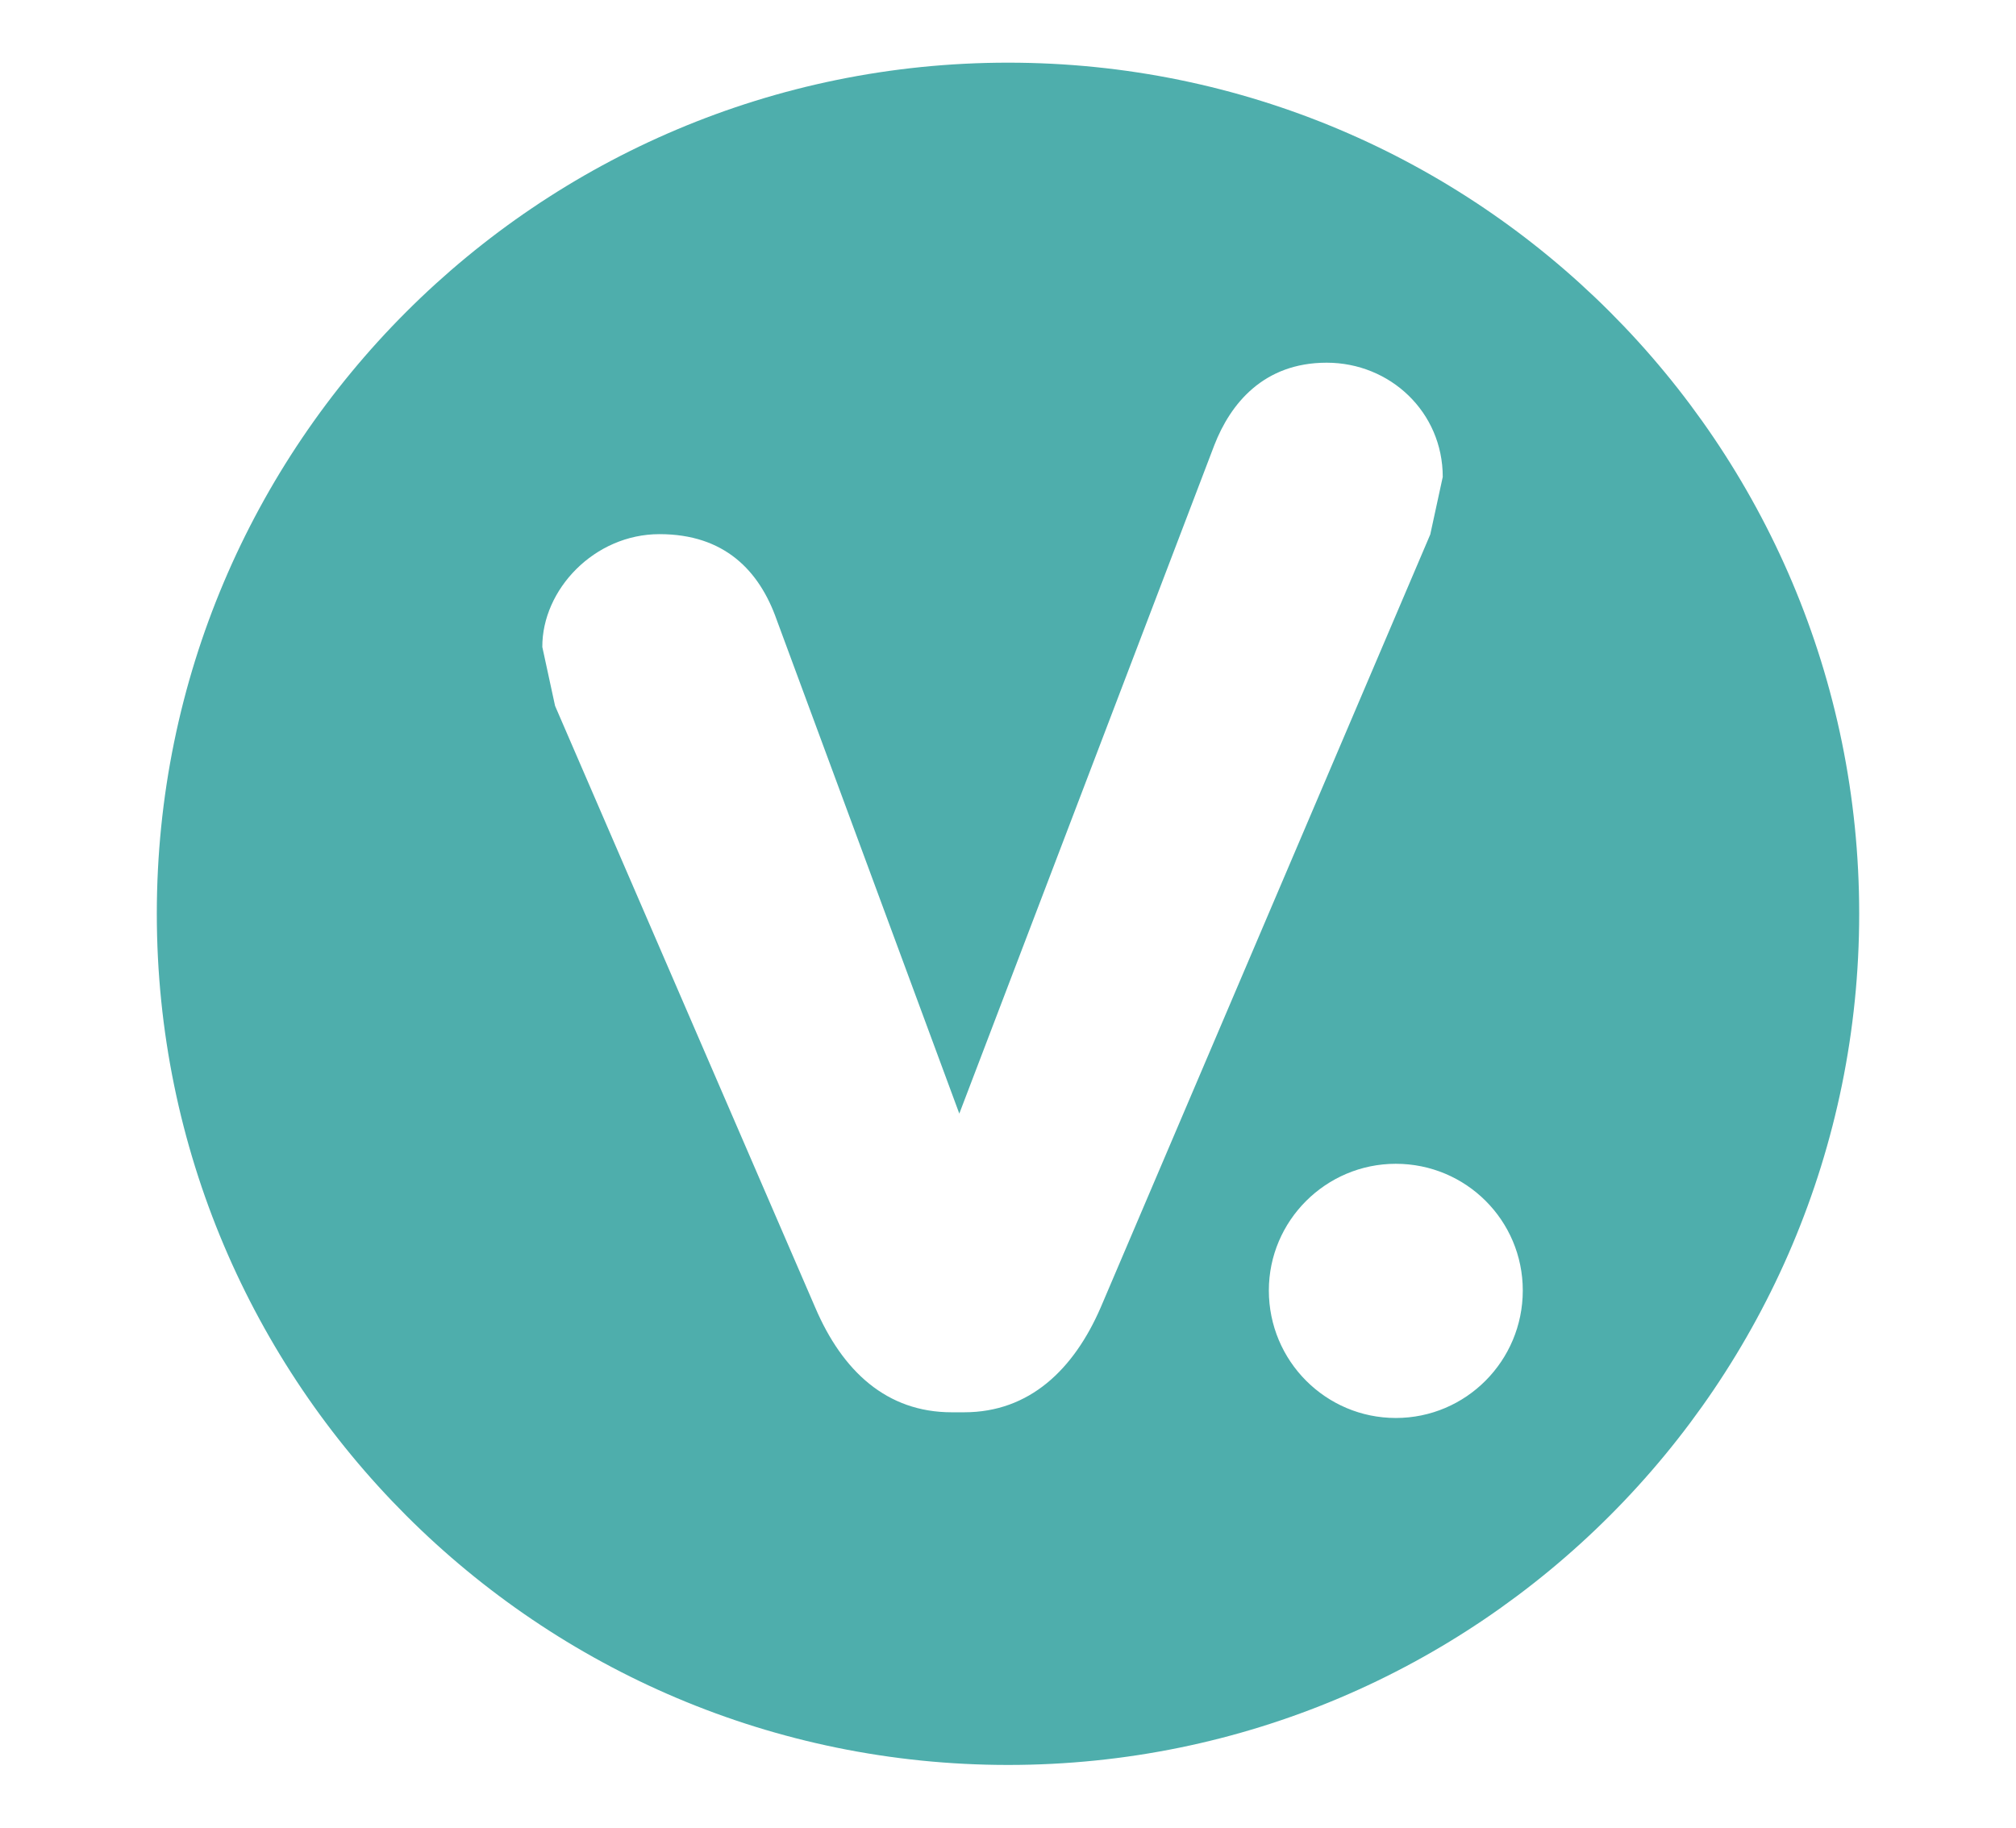
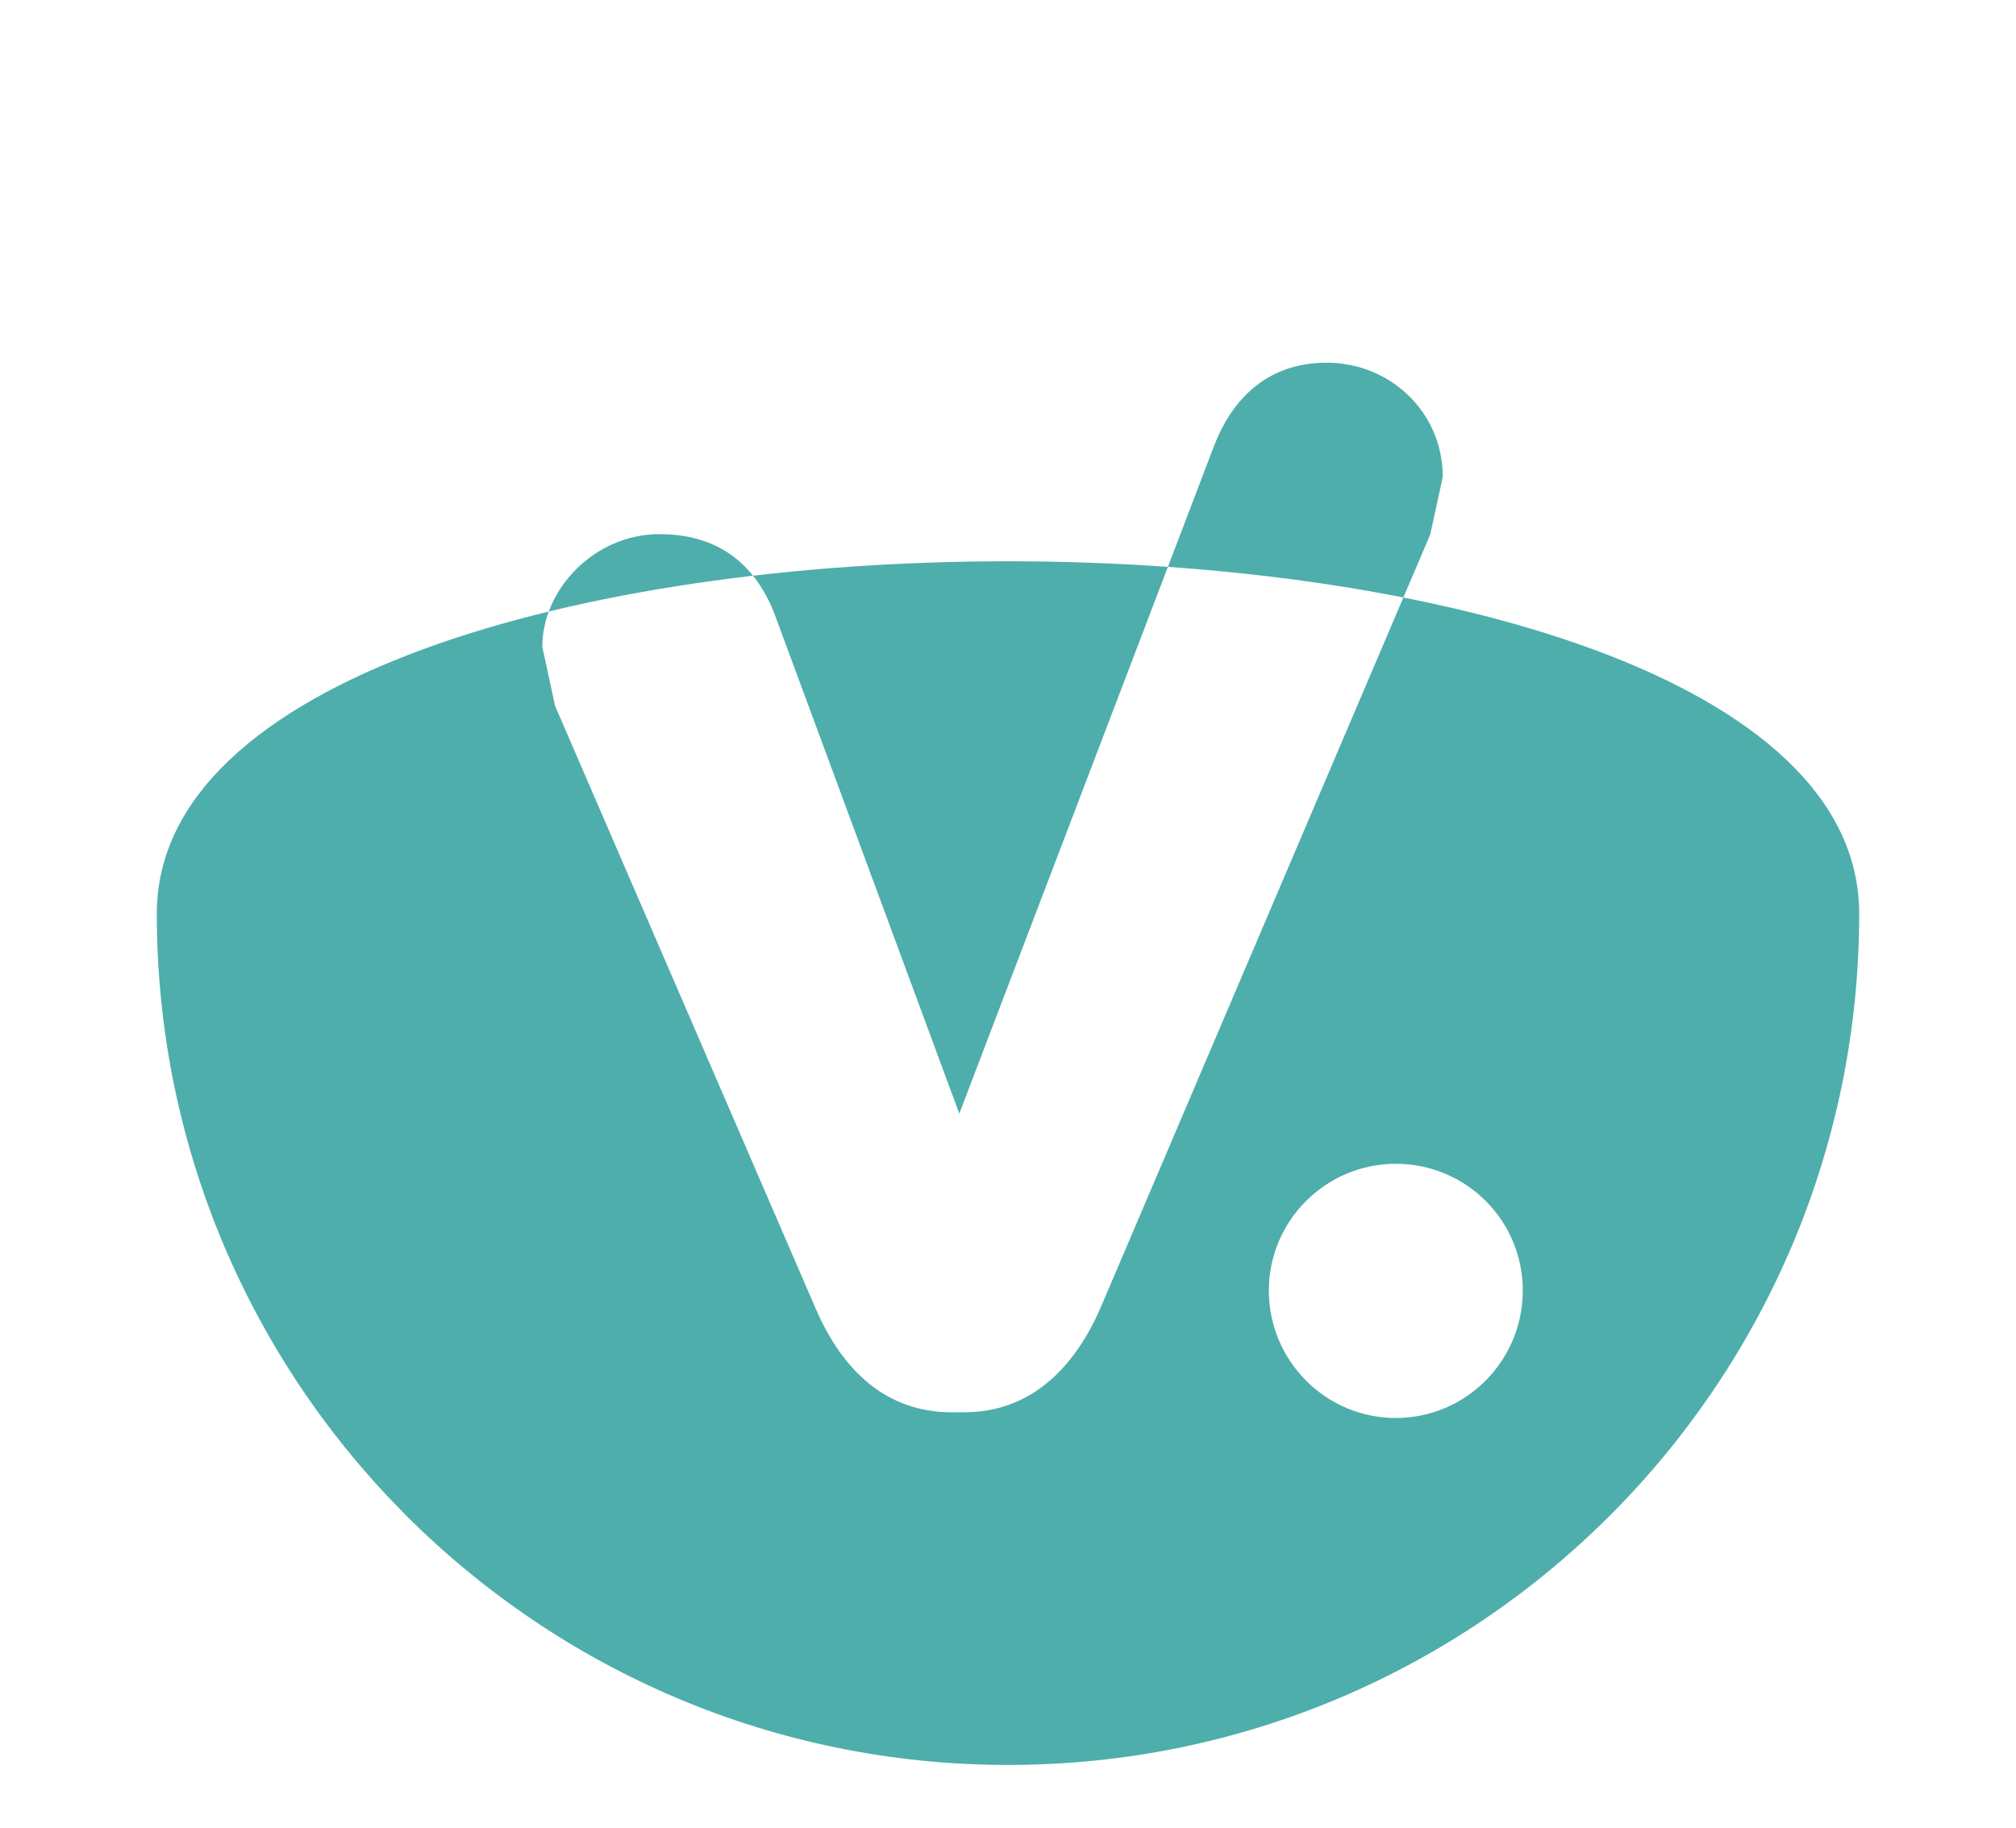
<svg xmlns="http://www.w3.org/2000/svg" id="Capa_1" x="0px" y="0px" viewBox="0 0 74.31 67.38" style="enable-background:new 0 0 74.31 67.38;" xml:space="preserve">
  <style type="text/css">	.st0{fill:#104880;}	.st1{fill:#4EAEAC;}	.st2{clip-path:url(#SVGID_00000073684858978584667920000013754179579093813945_);}	.st3{fill:none;stroke:#104880;stroke-width:2;stroke-linecap:round;stroke-linejoin:round;stroke-miterlimit:10;}	.st4{fill:none;}	.st5{fill:none;stroke:#1B3A69;stroke-width:0.2;}	.st6{fill:none;stroke:#41A09C;stroke-width:0.2;}	.st7{fill:#FFFFFF;}	.st8{clip-path:url(#SVGID_00000072996526216813456570000015114791208233567137_);}	.st9{fill:#41A09C;}	.st10{fill:#1A3B68;}	.st11{fill:url(#Elipse_8-2_00000120535795113980150080000002319736319000624789_);}	.st12{fill:url(#Elipse_9-2_00000026157971269788853280000005462496542620668295_);}	.st13{fill:url(#Elipse_10-2_00000098919760124255570820000001816205578295158174_);}	.st14{clip-path:url(#SVGID_00000106869341301023424070000010360385888607952055_);}	.st15{fill:url(#Elipse_12-4_00000151533617776931253880000005441695179624454020_);}	.st16{fill:url(#Elipse_11-2_00000157286291066214698020000005234179321251901877_);}	.st17{fill:url(#Elipse_13-2_00000097497939022638808700000010002704656853311385_);}	.st18{fill:url(#Elipse_14-2_00000070107285760673798970000000296928378982105781_);}	.st19{fill:url(#SVGID_00000088097664229602255910000000157283125755294850_);}	.st20{fill:#FFFFFF;stroke:#C6C6C6;stroke-miterlimit:10;}	.st21{fill:#403F3E;}	.st22{fill:#AF1923;}	.st23{clip-path:url(#SVGID_00000036954012681132028280000009833746255694860933_);}	.st24{clip-path:url(#SVGID_00000119101976088300038110000012185543395837282744_);}	.st25{clip-path:url(#SVGID_00000139265552253581902950000006975419509762266809_);}	.st26{clip-path:url(#SVGID_00000085247906372156041570000004859096585867136425_);}	.st27{clip-path:url(#SVGID_00000034785840016251458230000006518623533400169863_);}	.st28{clip-path:url(#SVGID_00000163755821706375340940000015242708927392801667_);}	.st29{clip-path:url(#SVGID_00000008830417432151591570000004254597807259512738_);}	.st30{fill:#FFFFFF;stroke:#000000;stroke-width:2;stroke-miterlimit:10;}	.st31{clip-path:url(#SVGID_00000147212008568895579390000009108979209680881796_);}	.st32{clip-path:url(#SVGID_00000176037751904245576930000017132847826960640136_);}	.st33{clip-path:url(#SVGID_00000182522089982783953690000009272514165828105108_);}	.st34{clip-path:url(#SVGID_00000130645947627261067640000001512501849261975996_);}	.st35{clip-path:url(#SVGID_00000023241788623104414200000001235953286523438220_);}	.st36{clip-path:url(#SVGID_00000183953015834570772790000011902440022135887032_);}	.st37{clip-path:url(#SVGID_00000170965726914799054260000012178749364840104627_);}	.st38{fill:none;stroke:#104880;stroke-width:1.6;stroke-miterlimit:10;}	.st39{fill:#0F4981;}	.st40{fill:#010202;}	.st41{fill:#BE1823;}	.st42{fill:none;stroke:#BE1823;stroke-width:0;stroke-linecap:round;stroke-linejoin:round;}	.st43{fill:#474446;}	.st44{clip-path:url(#SVGID_00000135659896218134430140000014031144485926297754_);}	.st45{clip-path:url(#SVGID_00000096780990773873817520000003014074953064539581_);}	.st46{clip-path:url(#SVGID_00000077315530335854930630000015917507183774849932_);}	.st47{clip-path:url(#SVGID_00000033329950355362724620000004294339409118392979_);}	.st48{clip-path:url(#SVGID_00000158717741271114380140000014297565202637351604_);}	.st49{clip-path:url(#SVGID_00000087380191901086100090000012346717433182241470_);}	.st50{clip-path:url(#SVGID_00000173881524876850690820000015982664099314418336_);}	.st51{clip-path:url(#SVGID_00000145773594388060529040000013678113613356538555_);}	.st52{clip-path:url(#SVGID_00000039117441540498688030000003319050615526880948_);}	.st53{clip-path:url(#SVGID_00000170986589622881681910000012190438938484231583_);}	.st54{clip-path:url(#SVGID_00000132063789130478966350000008874539489876213393_);}	.st55{clip-path:url(#SVGID_00000012461020883815236300000006574248489509577645_);}	.st56{clip-path:url(#SVGID_00000163779809497342034340000015591340125082876561_);}	.st57{clip-path:url(#SVGID_00000073682930300792434210000002073978068707424694_);}	.st58{clip-path:url(#SVGID_00000168087656789835971510000008663945405107250351_);}	.st59{clip-path:url(#SVGID_00000039848501448169671860000014635729280301767101_);}	.st60{clip-path:url(#SVGID_00000035530739367369465230000011497148214483598499_);}	.st61{clip-path:url(#SVGID_00000015321833375064542590000007516089631401906562_);}	.st62{clip-path:url(#SVGID_00000062899923961692250200000007928142251226958253_);}	.st63{clip-path:url(#SVGID_00000009581504290796463400000007673528086560313263_);}	.st64{clip-path:url(#SVGID_00000001656110514202203000000001523981646520245382_);}	.st65{clip-path:url(#SVGID_00000015313736990749904510000000966234687206280586_);}	.st66{clip-path:url(#SVGID_00000115482851860279872060000008173833264433433259_);}	.st67{clip-path:url(#SVGID_00000013176429524168066160000001690437005374716836_);}	.st68{clip-path:url(#SVGID_00000066490149815477687500000015337152047315286707_);}	.st69{clip-path:url(#SVGID_00000121250312515356765930000003541703757690042806_);}	.st70{clip-path:url(#SVGID_00000131343140808392846520000015016398460864415896_);}	.st71{clip-path:url(#SVGID_00000183207701405802365470000007459362651173342109_);}</style>
-   <path class="st1" d="M37.16,65.06c17.33,0,31.37-14.06,31.37-31.38c0-17.32-14.04-31.37-31.37-31.37S5.78,16.36,5.78,33.68 C5.78,51.01,19.84,65.06,37.16,65.06 M56.13,47.57c0,2.59-2.09,4.7-4.68,4.7c-2.58,0-4.68-2.1-4.68-4.7c0-2.57,2.1-4.67,4.68-4.67 C54.04,42.9,56.13,44.99,56.13,47.57 M24.31,19.69c2.39,0,3.68,1.34,4.32,3.16l6.73,18.2l9.4-24.64c0.59-1.52,1.81-3.04,4.14-3.04 c2.34,0,4.28,1.82,4.28,4.21l-0.46,2.12l-12.15,28.5c-0.99,2.28-2.62,3.86-5.03,3.86h-0.46c-2.4,0-4.03-1.52-5.03-3.86l-9.59-22.18 l-0.47-2.17C19.98,21.74,21.9,19.69,24.31,19.69" />
+   <path class="st1" d="M37.16,65.06c17.33,0,31.37-14.06,31.37-31.38S5.78,16.36,5.78,33.68 C5.78,51.01,19.84,65.06,37.16,65.06 M56.13,47.57c0,2.59-2.09,4.7-4.68,4.7c-2.58,0-4.68-2.1-4.68-4.7c0-2.57,2.1-4.67,4.68-4.67 C54.04,42.9,56.13,44.99,56.13,47.57 M24.31,19.69c2.39,0,3.68,1.34,4.32,3.16l6.73,18.2l9.4-24.64c0.59-1.52,1.81-3.04,4.14-3.04 c2.34,0,4.28,1.82,4.28,4.21l-0.46,2.12l-12.15,28.5c-0.99,2.28-2.62,3.86-5.03,3.86h-0.46c-2.4,0-4.03-1.52-5.03-3.86l-9.59-22.18 l-0.47-2.17C19.98,21.74,21.9,19.69,24.31,19.69" />
</svg>